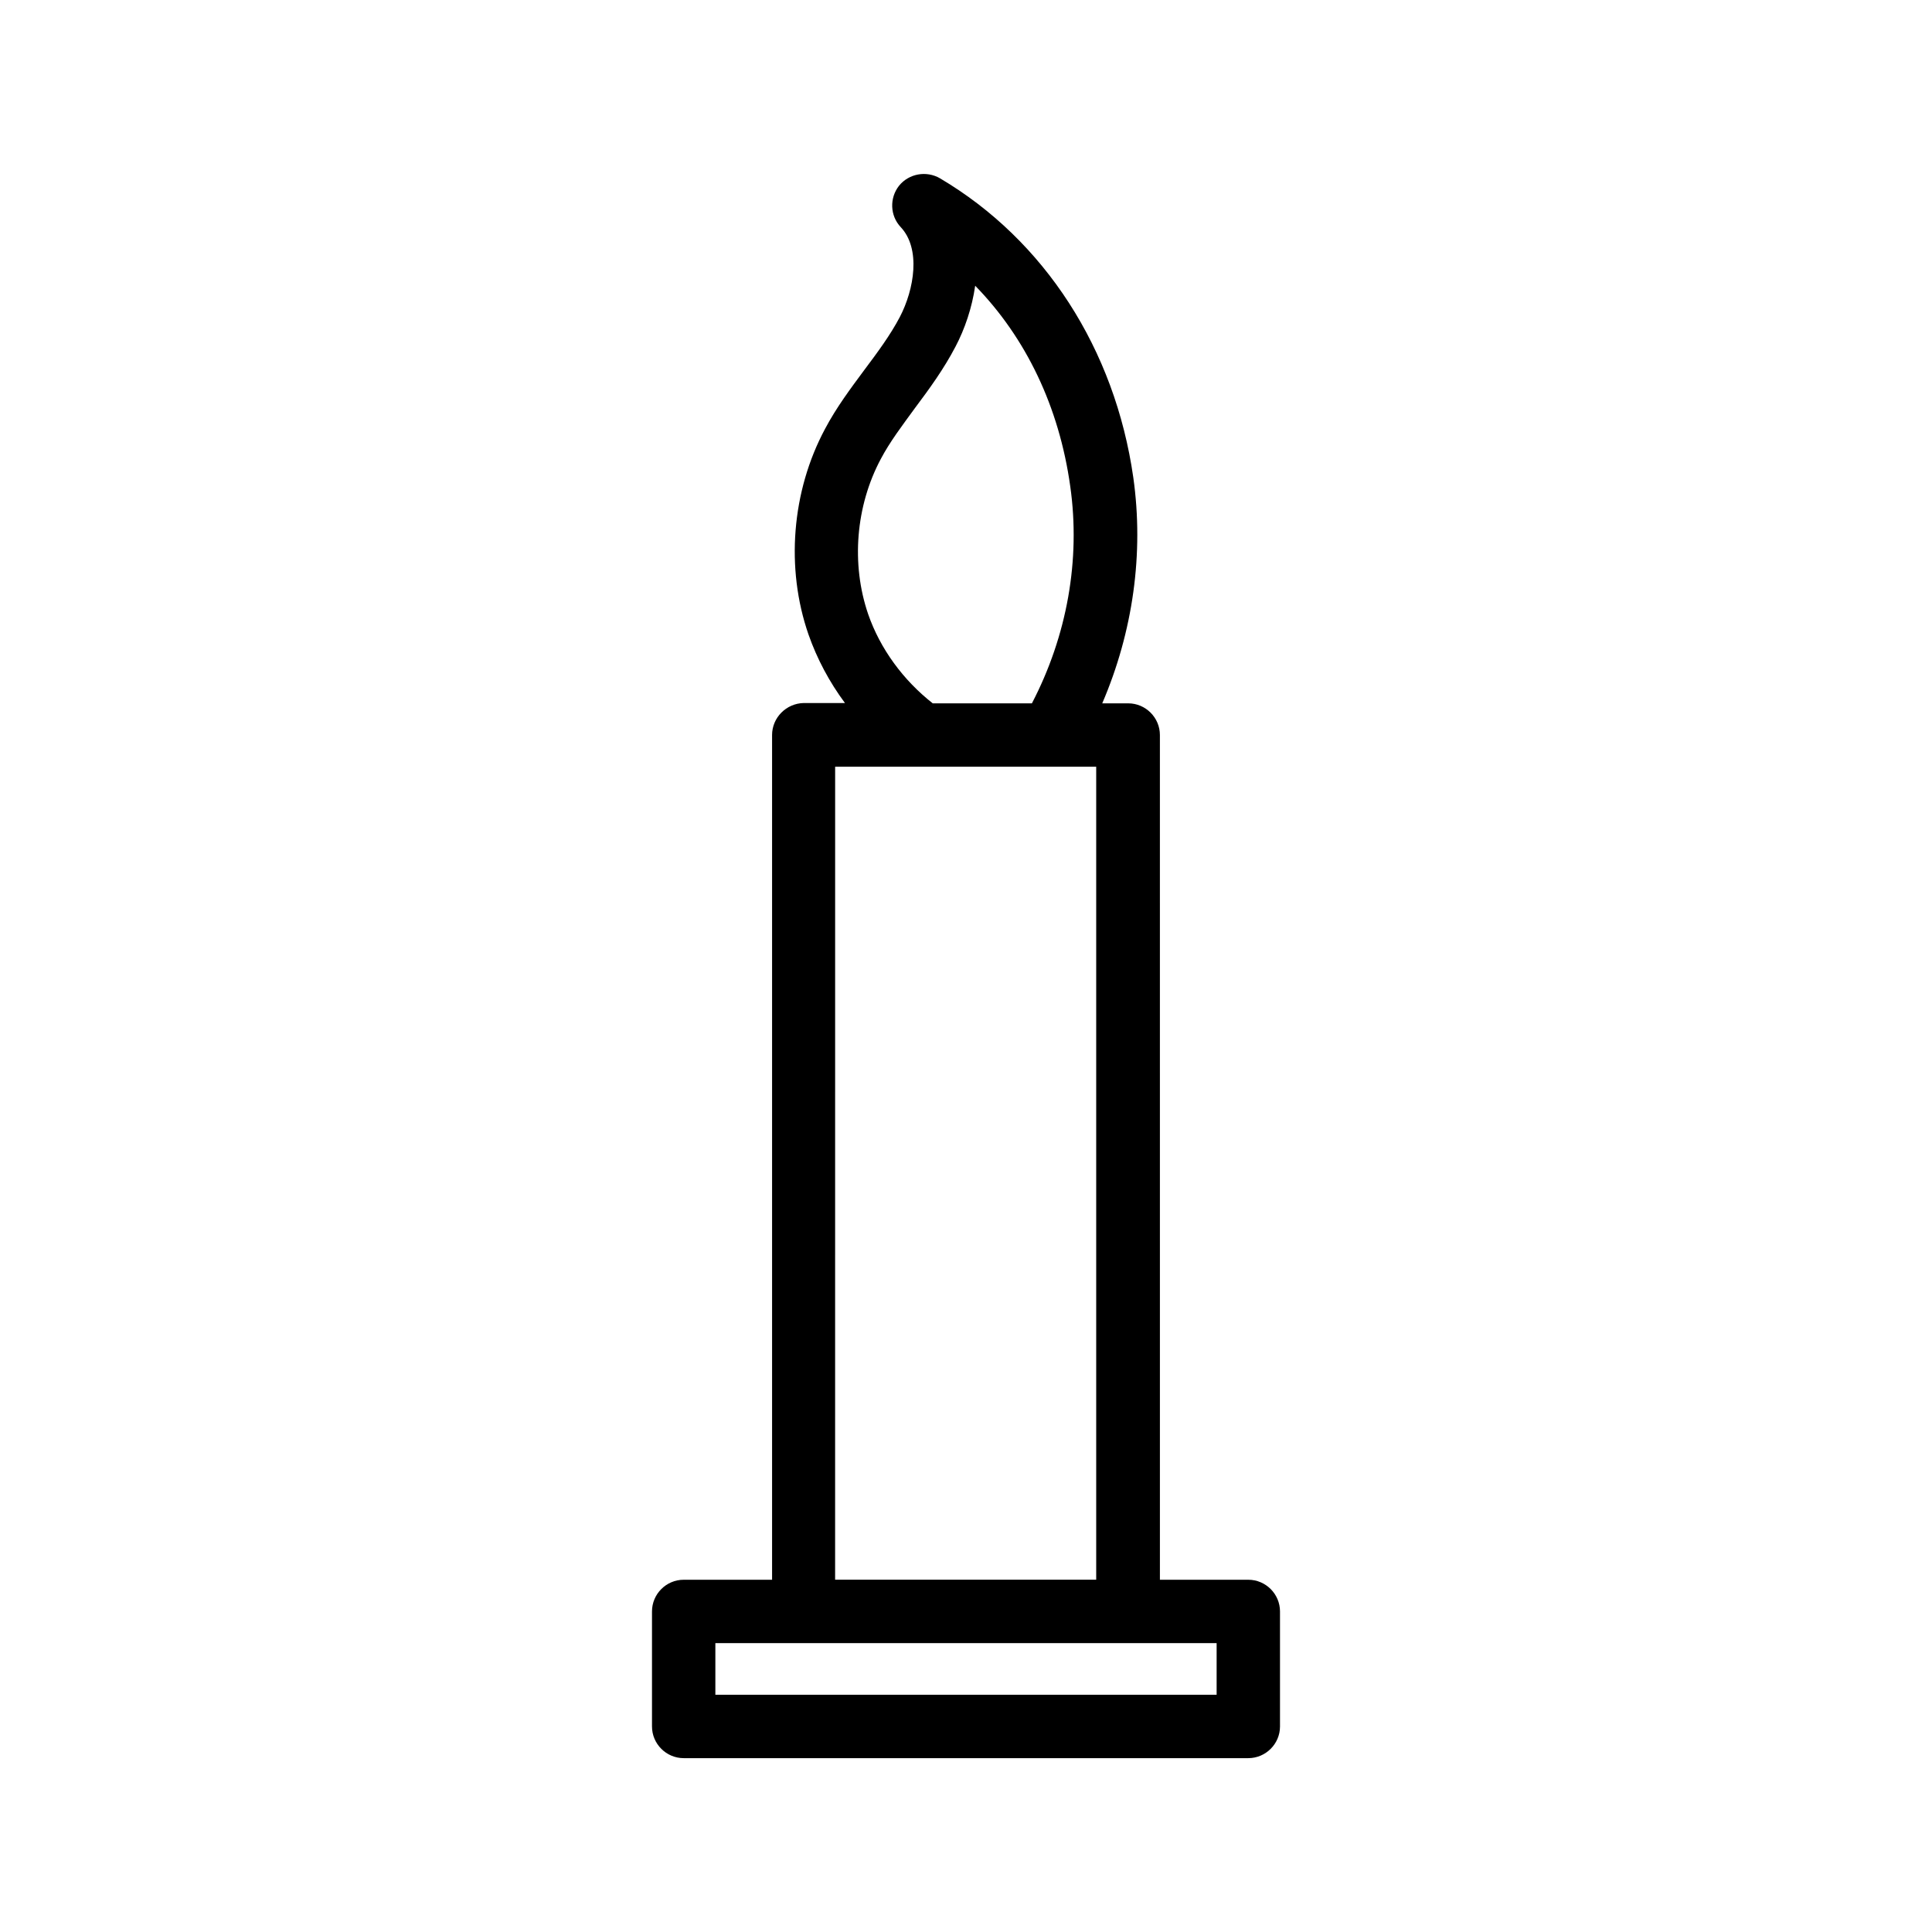
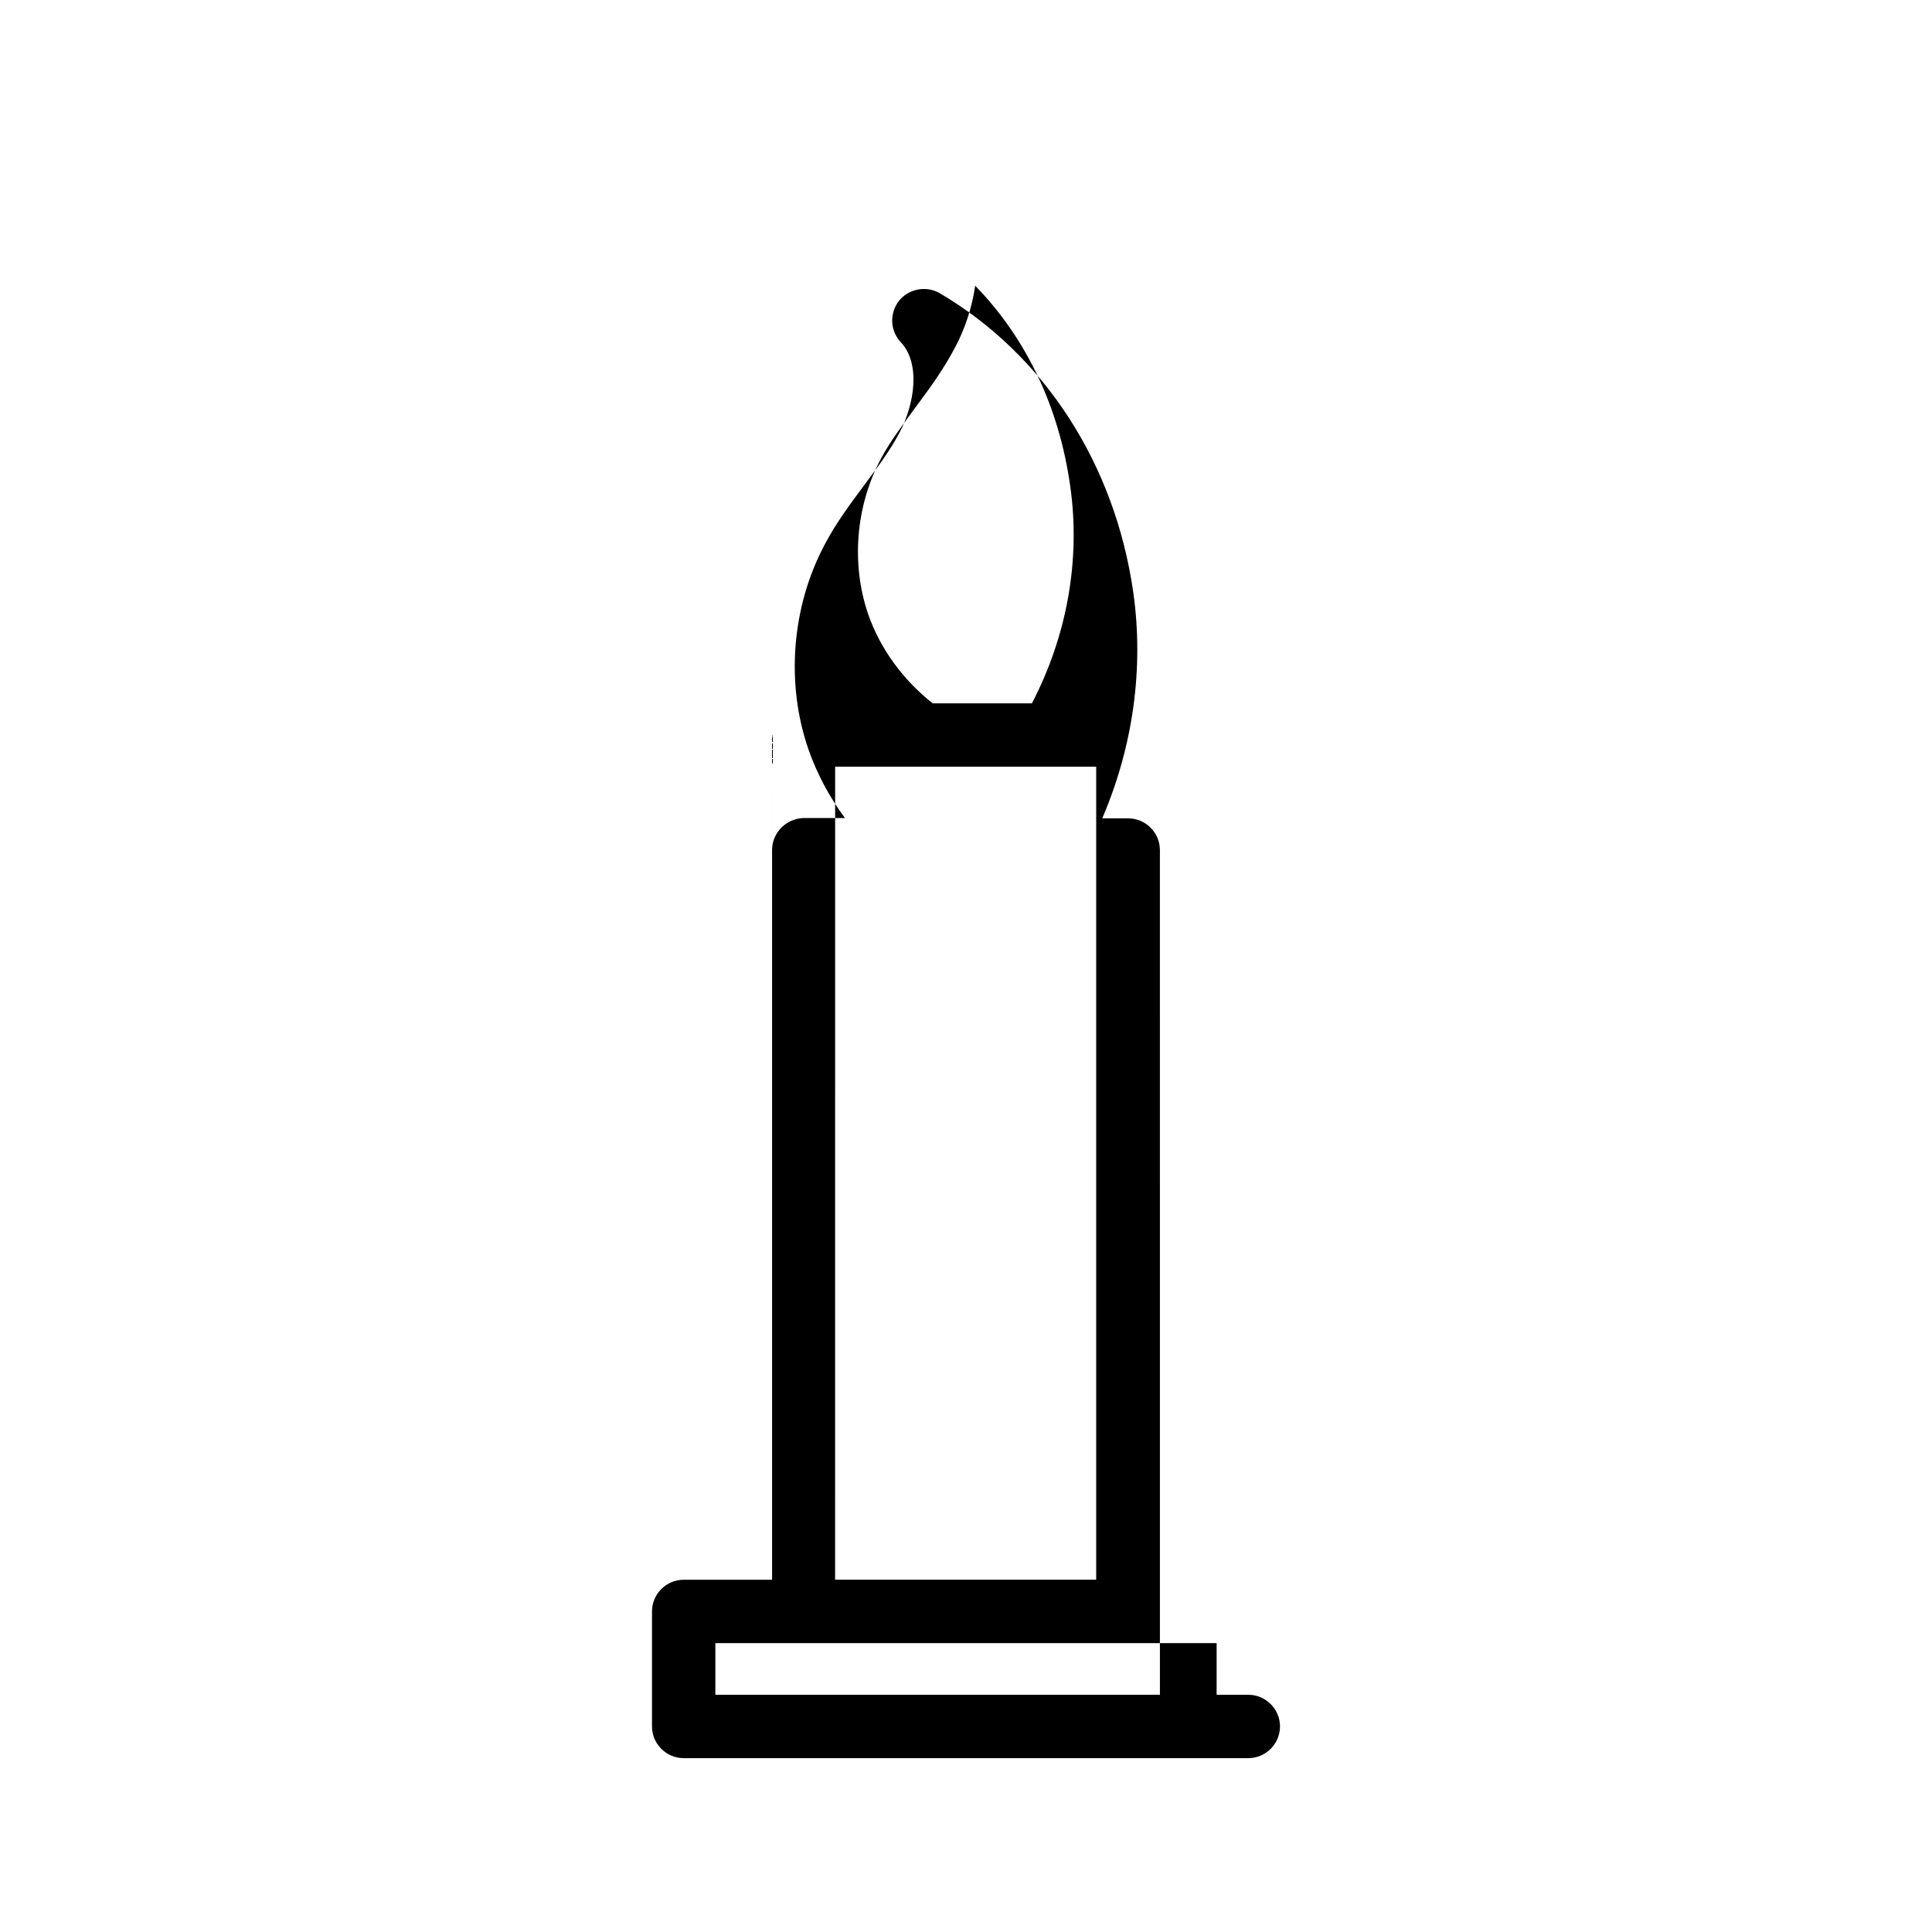
<svg xmlns="http://www.w3.org/2000/svg" fill="#000000" width="800px" height="800px" version="1.1" viewBox="144 144 512 512">
-   <path d="m348.61 338.79v223.86h-23.426c-4.617 0-8.398 3.777-8.398 8.398v30.48c0 4.617 3.777 8.398 8.398 8.398h149.63c4.617 0 8.398-3.777 8.398-8.398v-30.48c0-4.617-3.777-8.398-8.398-8.398h-23.426l-0.004-223.86c0-4.617-3.777-8.398-8.398-8.398l-6.883 0.004c8.145-18.977 11.082-39.719 8.23-59.871-4.871-34.008-23.512-62.891-51.219-79.266-3.609-2.098-8.23-1.258-10.832 1.93-2.602 3.273-2.434 7.977 0.418 11 5.375 5.711 3.609 16.457-0.25 23.848-2.519 4.785-5.879 9.32-9.406 14.023-3.609 4.871-7.391 9.91-10.41 15.617-8.816 16.457-10.496 36.863-4.367 54.496 2.266 6.465 5.543 12.594 9.656 18.137h-10.914c-4.625 0.086-8.402 3.863-8.402 8.48zm94.383 240.65h23.426v13.688h-132.84v-13.688zm-65.582-313.79c2.434-4.617 5.711-8.902 9.07-13.52 3.777-5.039 7.641-10.328 10.746-16.289 2.434-4.617 4.367-10.242 5.207-16.121 13.434 13.77 22.25 32.074 25.191 53.152 2.769 19.48-0.84 39.633-10.16 57.52h-26.281c-7.809-6.129-13.938-14.441-17.129-23.68-4.535-13.27-3.277-28.633 3.356-41.062zm-12.008 81.535h22.754 0.082 46.266v215.46h-69.191l0.008-215.46z" />
+   <path d="m348.61 338.79v223.86h-23.426c-4.617 0-8.398 3.777-8.398 8.398v30.48c0 4.617 3.777 8.398 8.398 8.398h149.63c4.617 0 8.398-3.777 8.398-8.398c0-4.617-3.777-8.398-8.398-8.398h-23.426l-0.004-223.86c0-4.617-3.777-8.398-8.398-8.398l-6.883 0.004c8.145-18.977 11.082-39.719 8.23-59.871-4.871-34.008-23.512-62.891-51.219-79.266-3.609-2.098-8.23-1.258-10.832 1.93-2.602 3.273-2.434 7.977 0.418 11 5.375 5.711 3.609 16.457-0.25 23.848-2.519 4.785-5.879 9.32-9.406 14.023-3.609 4.871-7.391 9.91-10.41 15.617-8.816 16.457-10.496 36.863-4.367 54.496 2.266 6.465 5.543 12.594 9.656 18.137h-10.914c-4.625 0.086-8.402 3.863-8.402 8.48zm94.383 240.65h23.426v13.688h-132.84v-13.688zm-65.582-313.79c2.434-4.617 5.711-8.902 9.07-13.52 3.777-5.039 7.641-10.328 10.746-16.289 2.434-4.617 4.367-10.242 5.207-16.121 13.434 13.77 22.25 32.074 25.191 53.152 2.769 19.48-0.84 39.633-10.16 57.52h-26.281c-7.809-6.129-13.938-14.441-17.129-23.68-4.535-13.27-3.277-28.633 3.356-41.062zm-12.008 81.535h22.754 0.082 46.266v215.46h-69.191l0.008-215.46z" />
</svg>